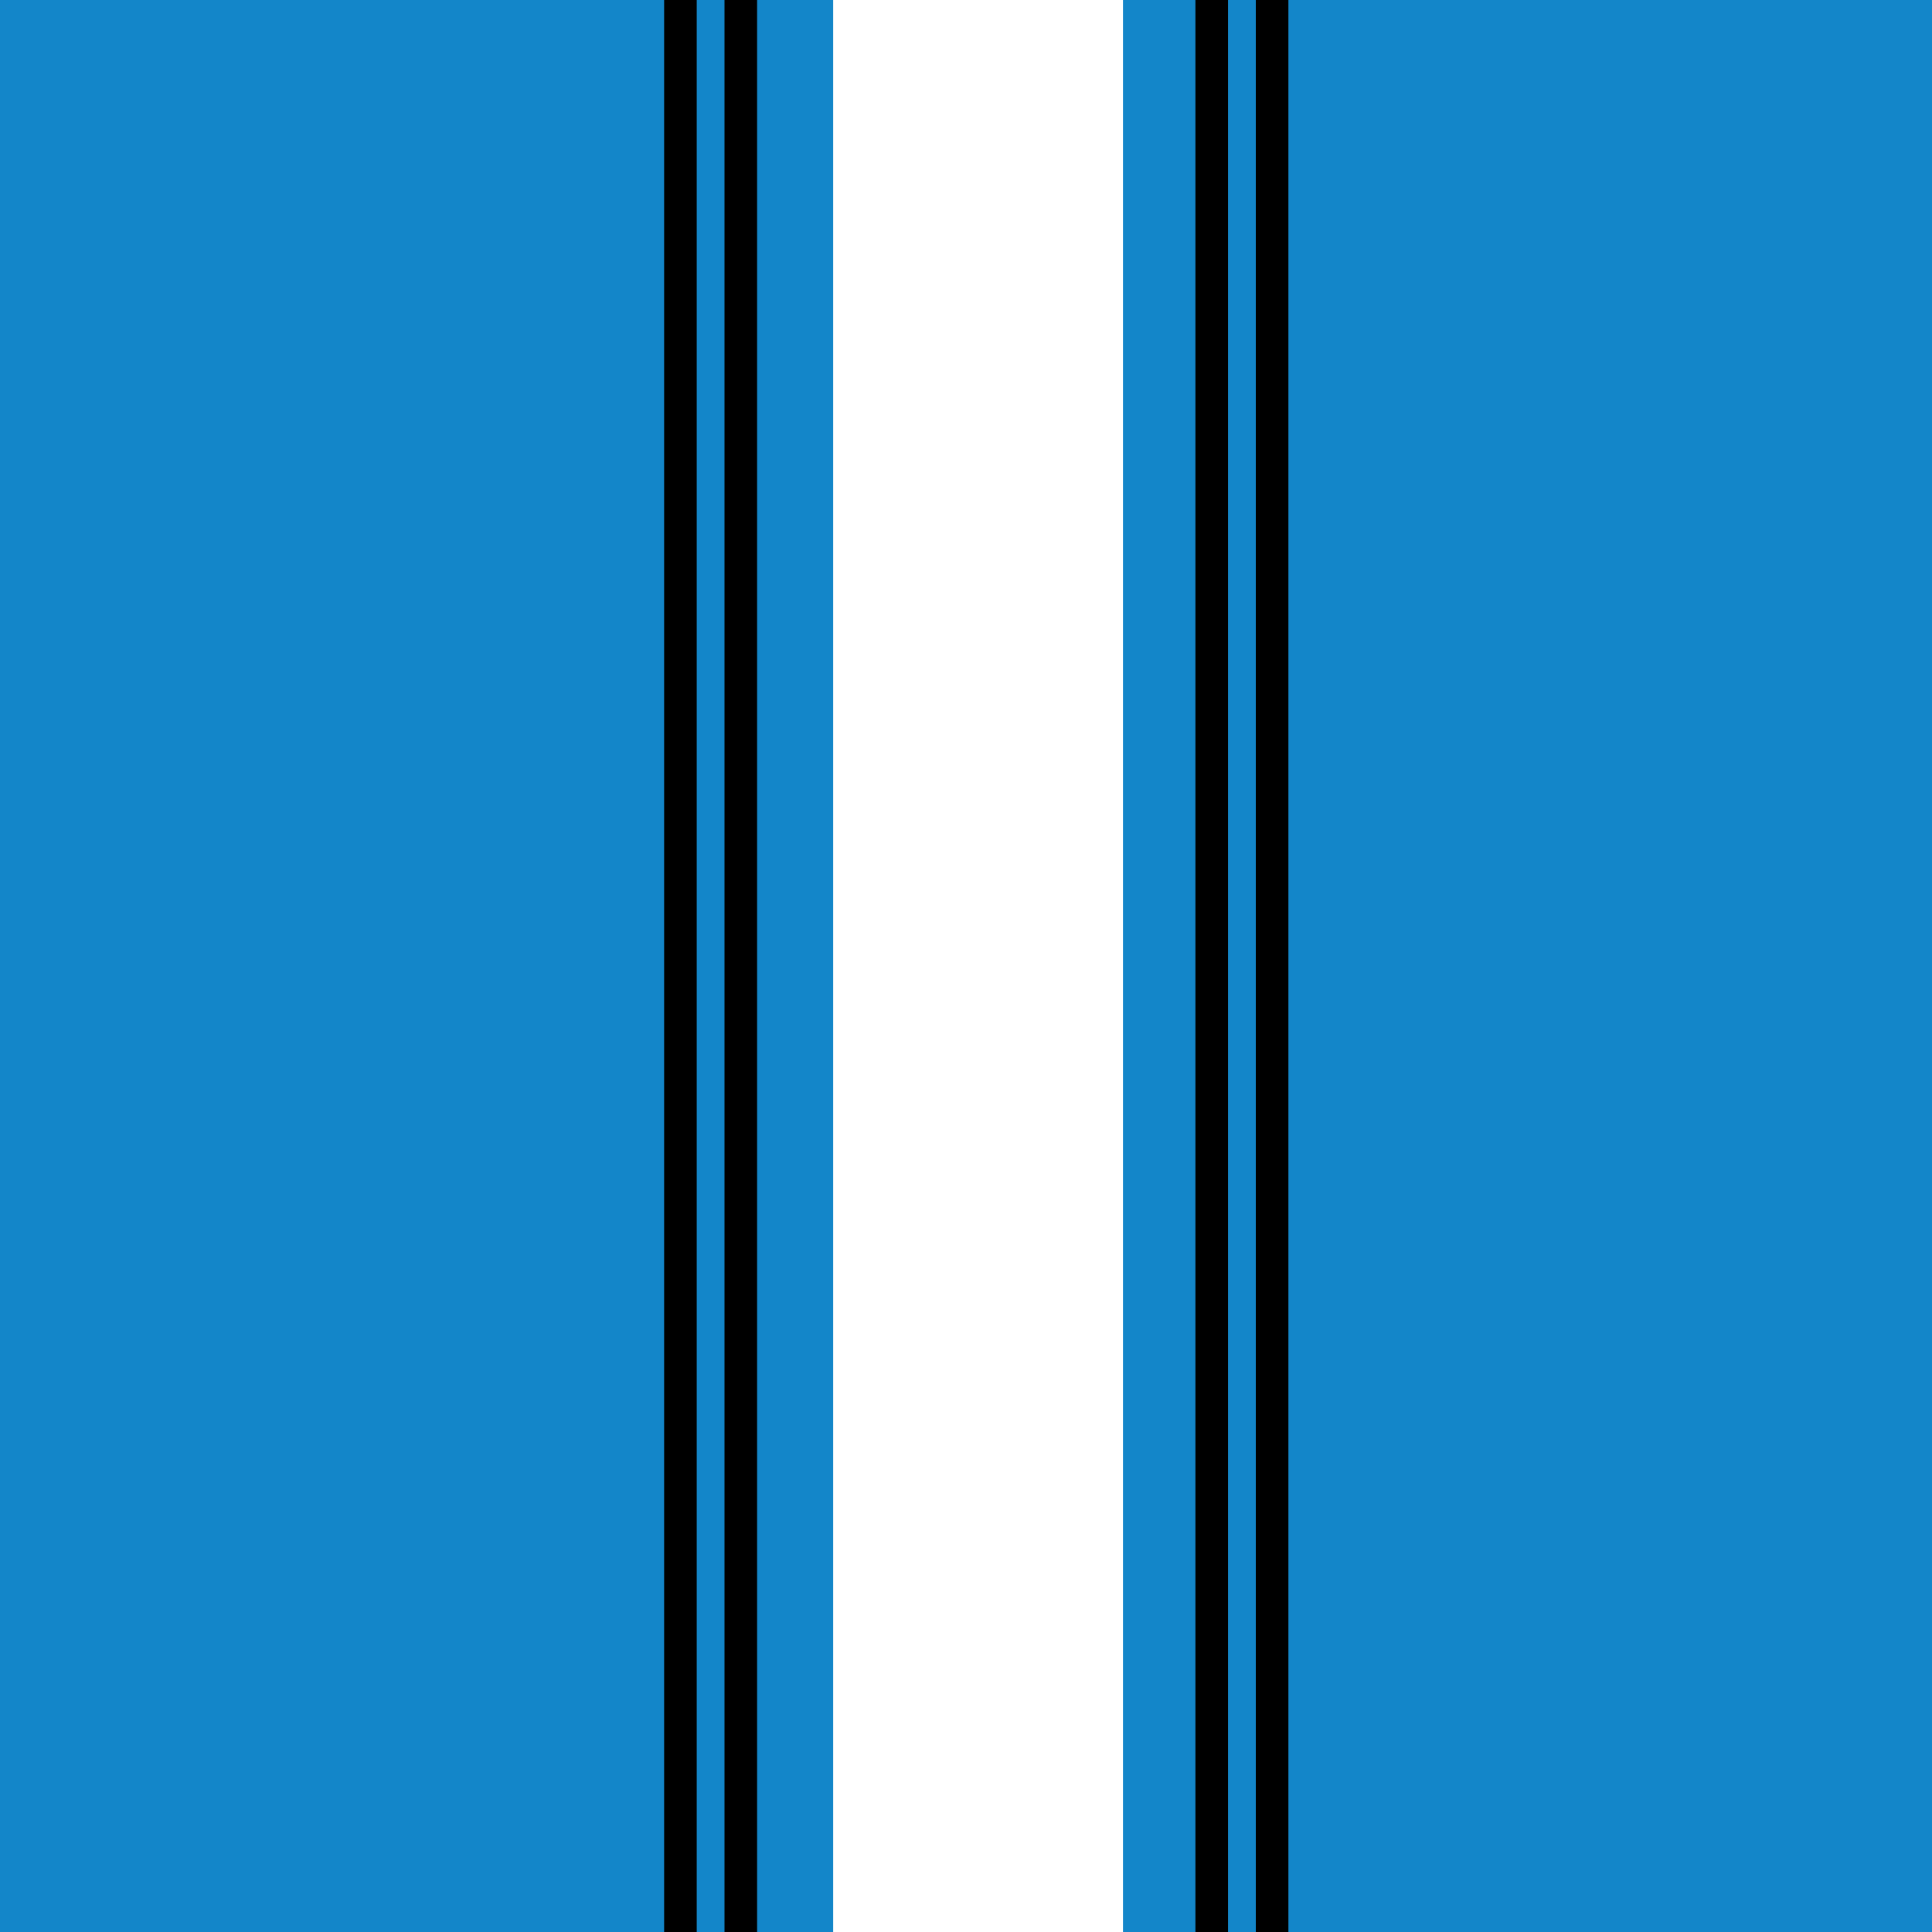
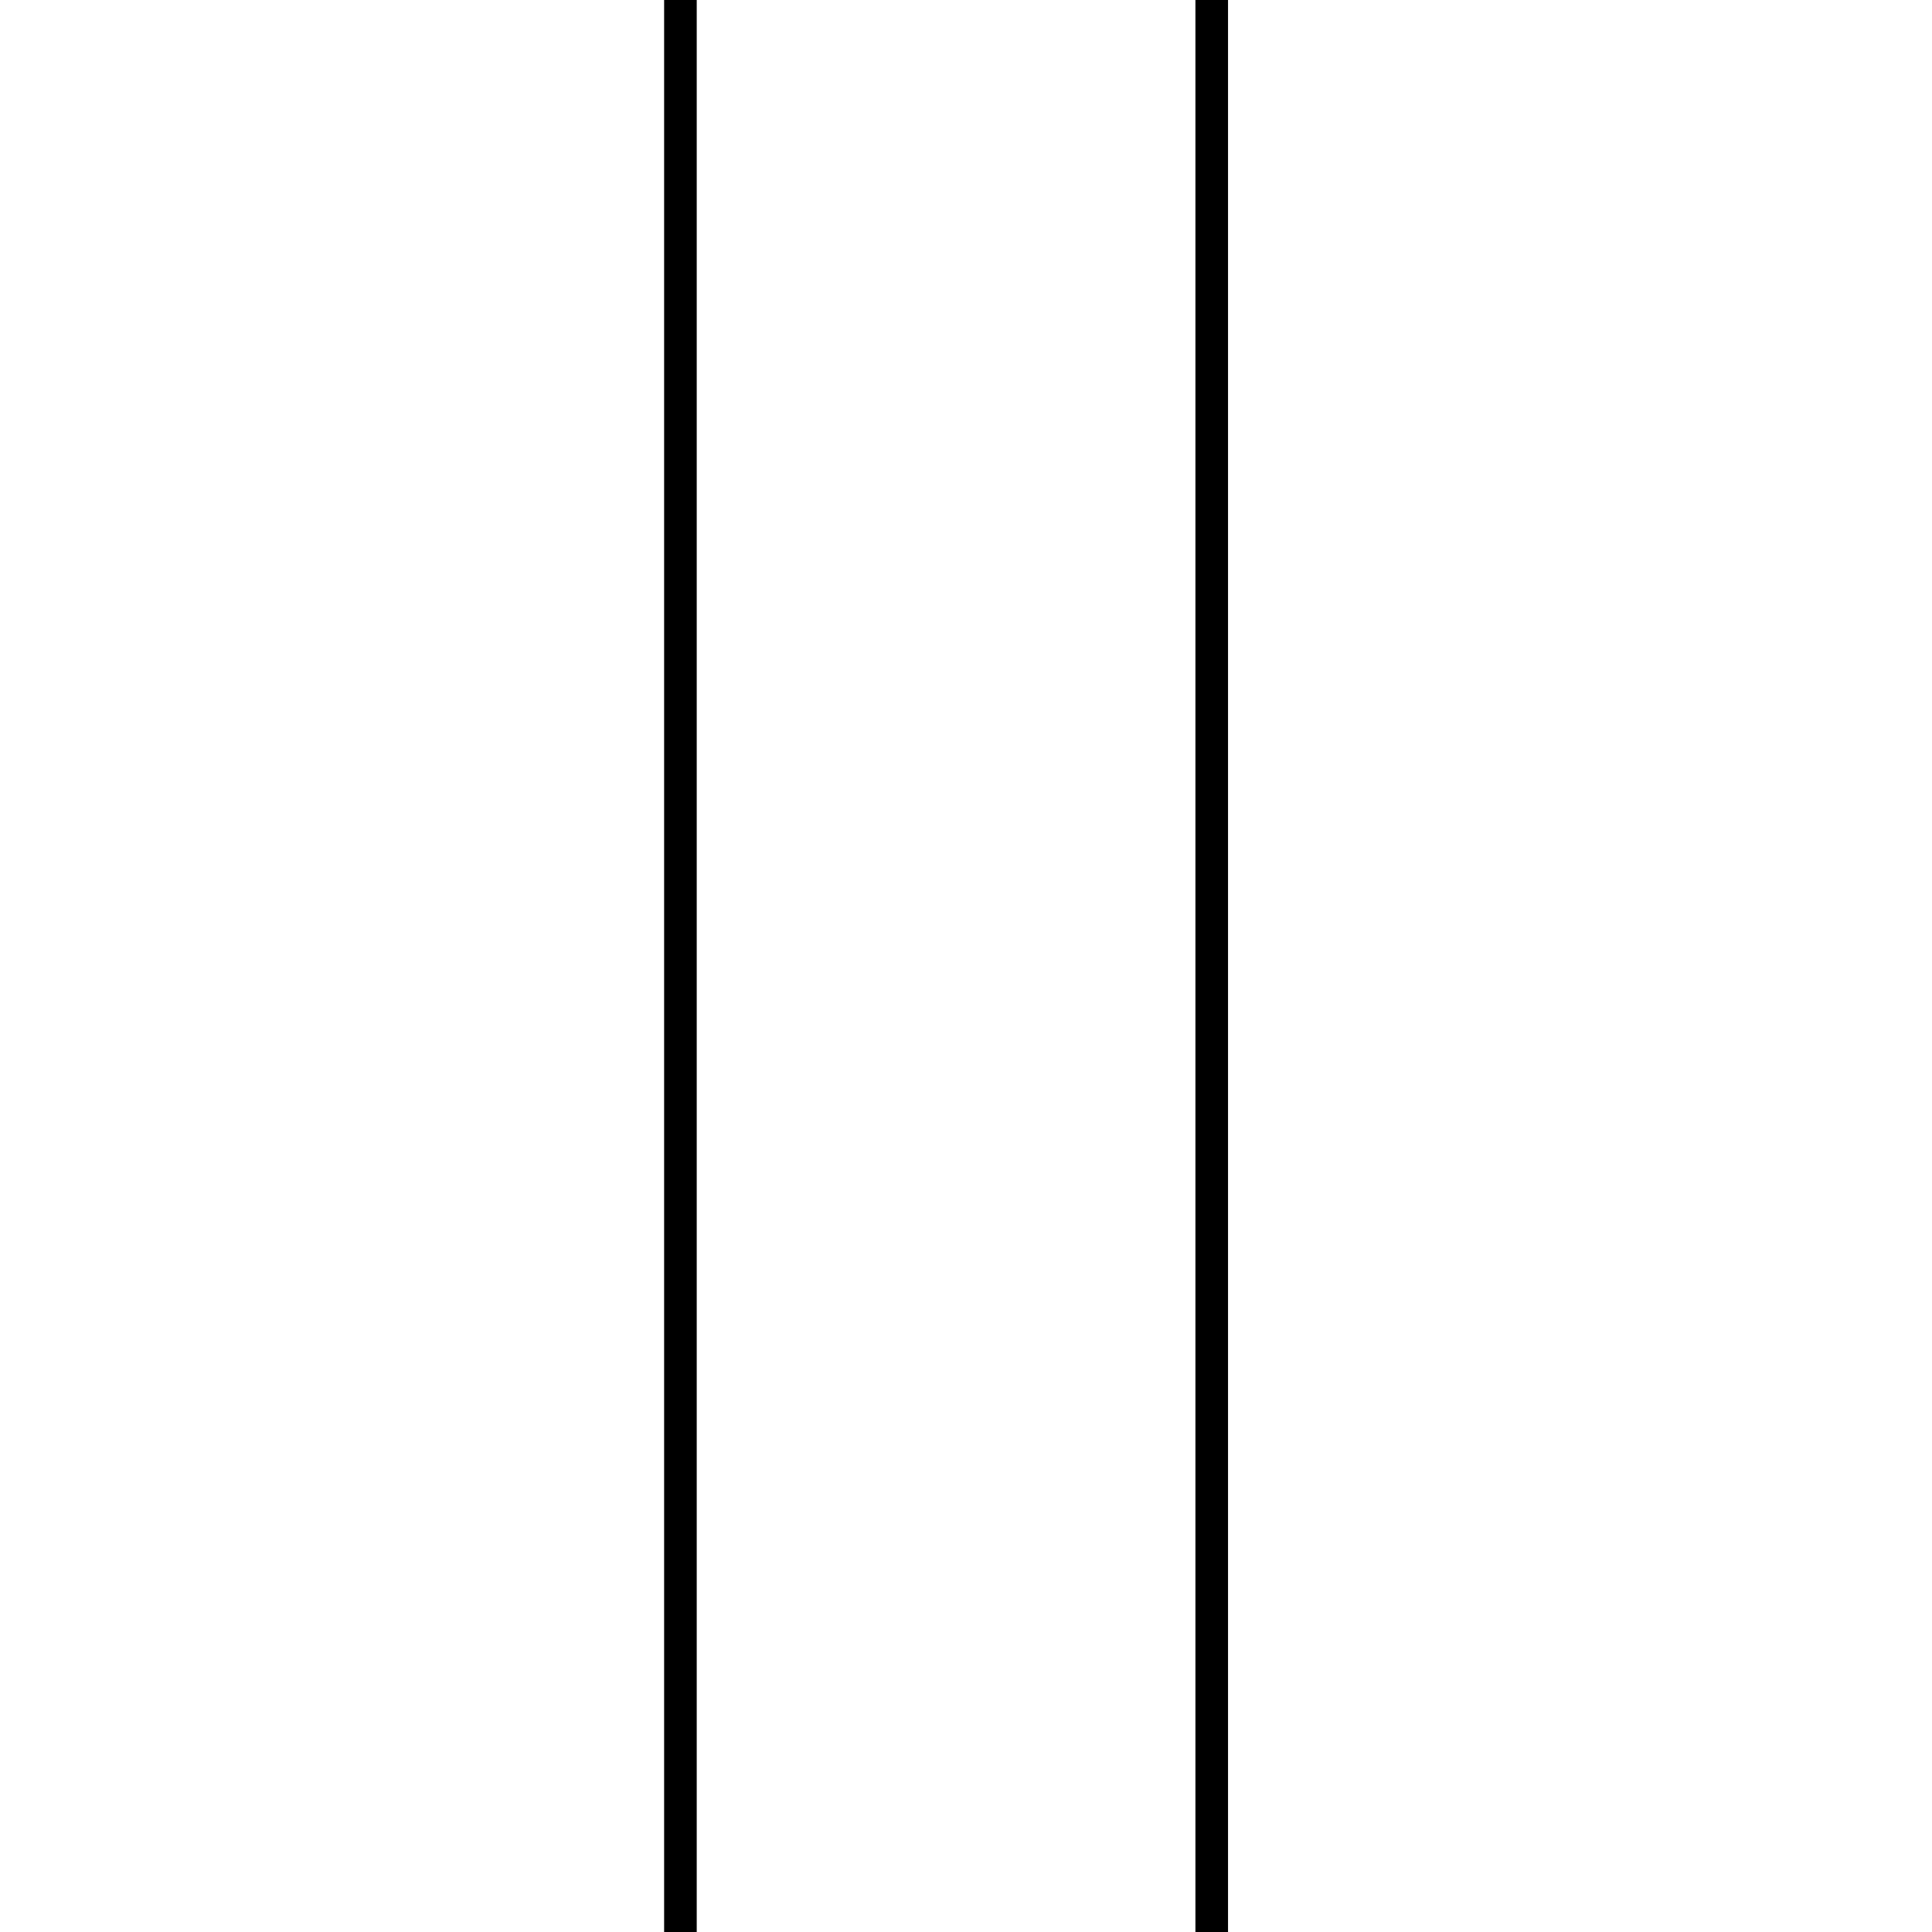
<svg xmlns="http://www.w3.org/2000/svg" version="1.1" id="Layer_1" x="0px" y="0px" viewBox="0 0 160 160" style="enable-background:new 0 0 160 160;" xml:space="preserve">
  <style type="text/css">
	.st0{display:none;}
	.st1{display:inline;}
	.st2{fill:#292E44;}
	.st3{fill:#1386C9;}
	.st4{fill:#FFFFFF;}
</style>
  <g class="st0">
    <g class="st1">
-       <rect x="24" y="-0.3" class="st2" width="111.7" height="22" />
-     </g>
+       </g>
  </g>
-   <rect class="st3" width="160" height="160" />
  <rect x="69" class="st4" width="24" height="160" />
  <rect x="99" width="2.7" height="160" />
-   <rect x="104" width="2.7" height="160" />
  <rect x="55" width="2.7" height="160" />
-   <rect x="60" width="2.7" height="160" />
</svg>